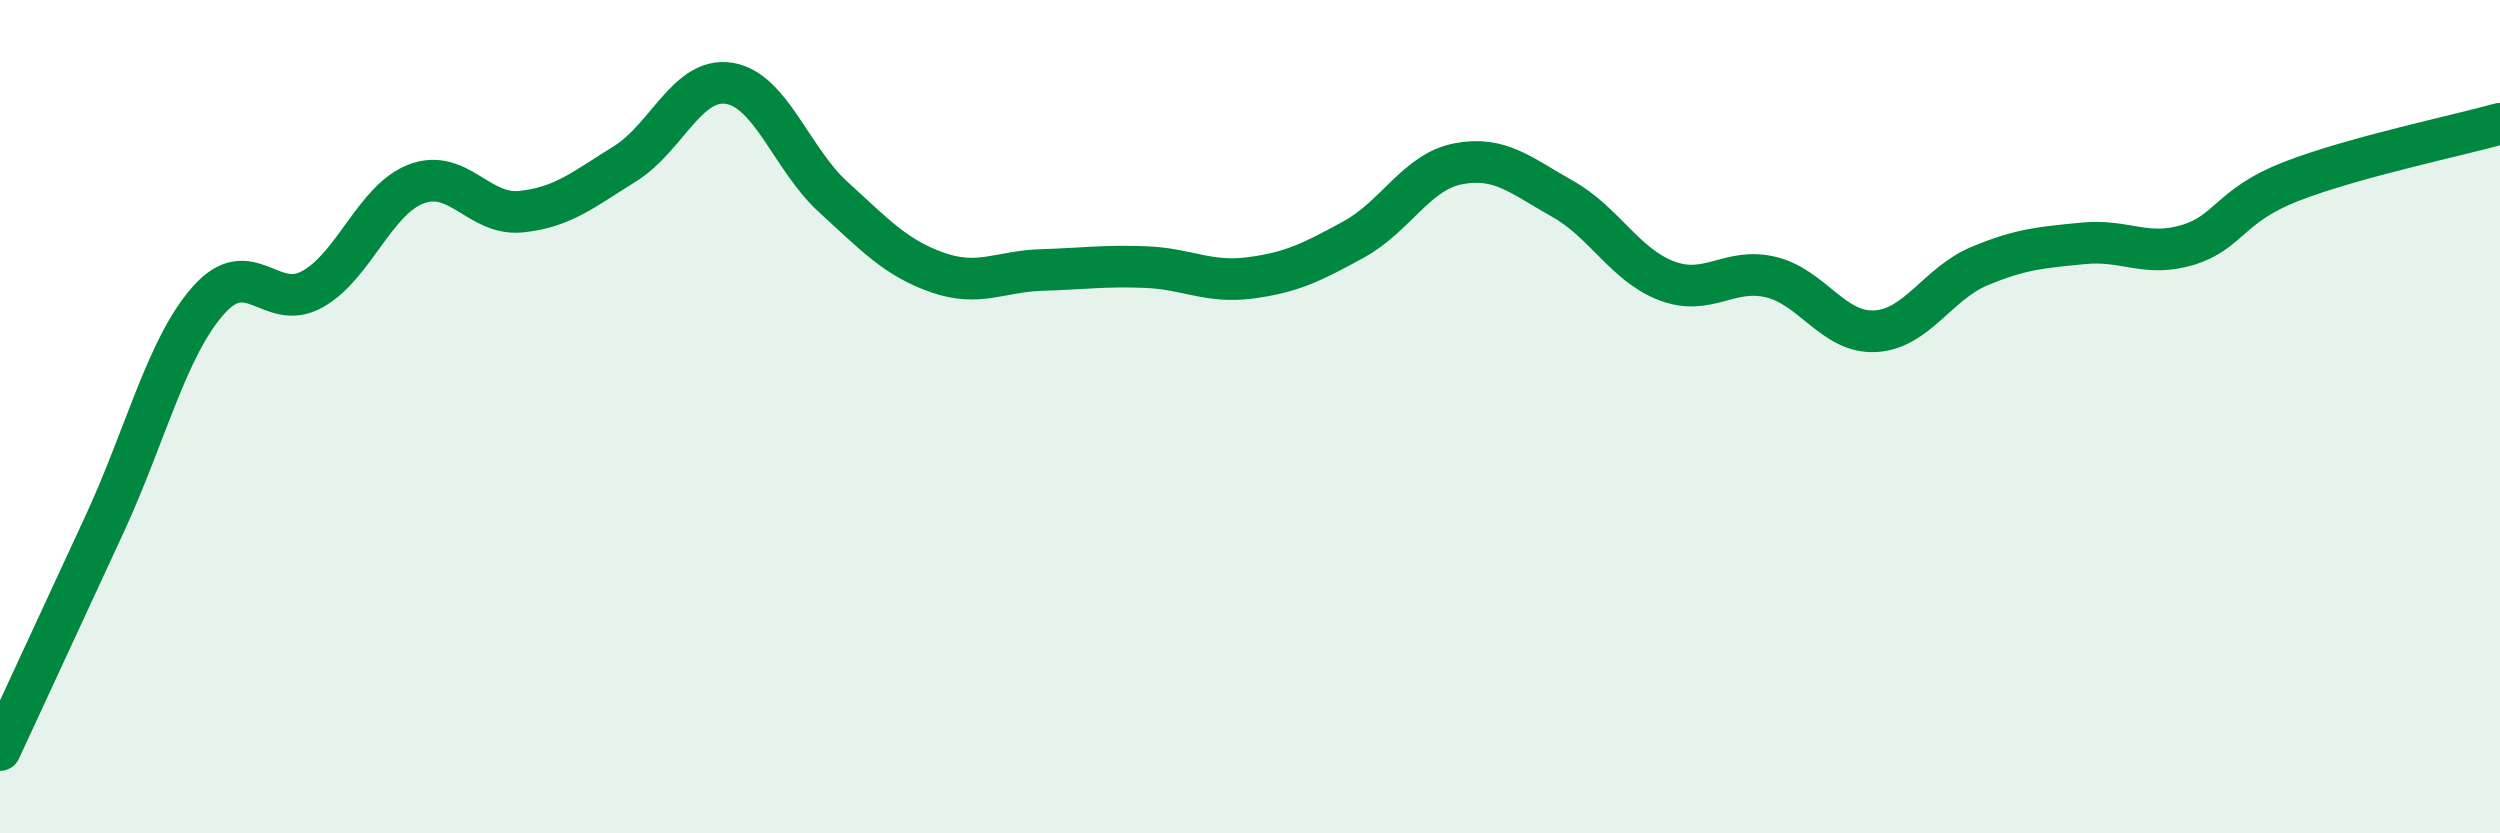
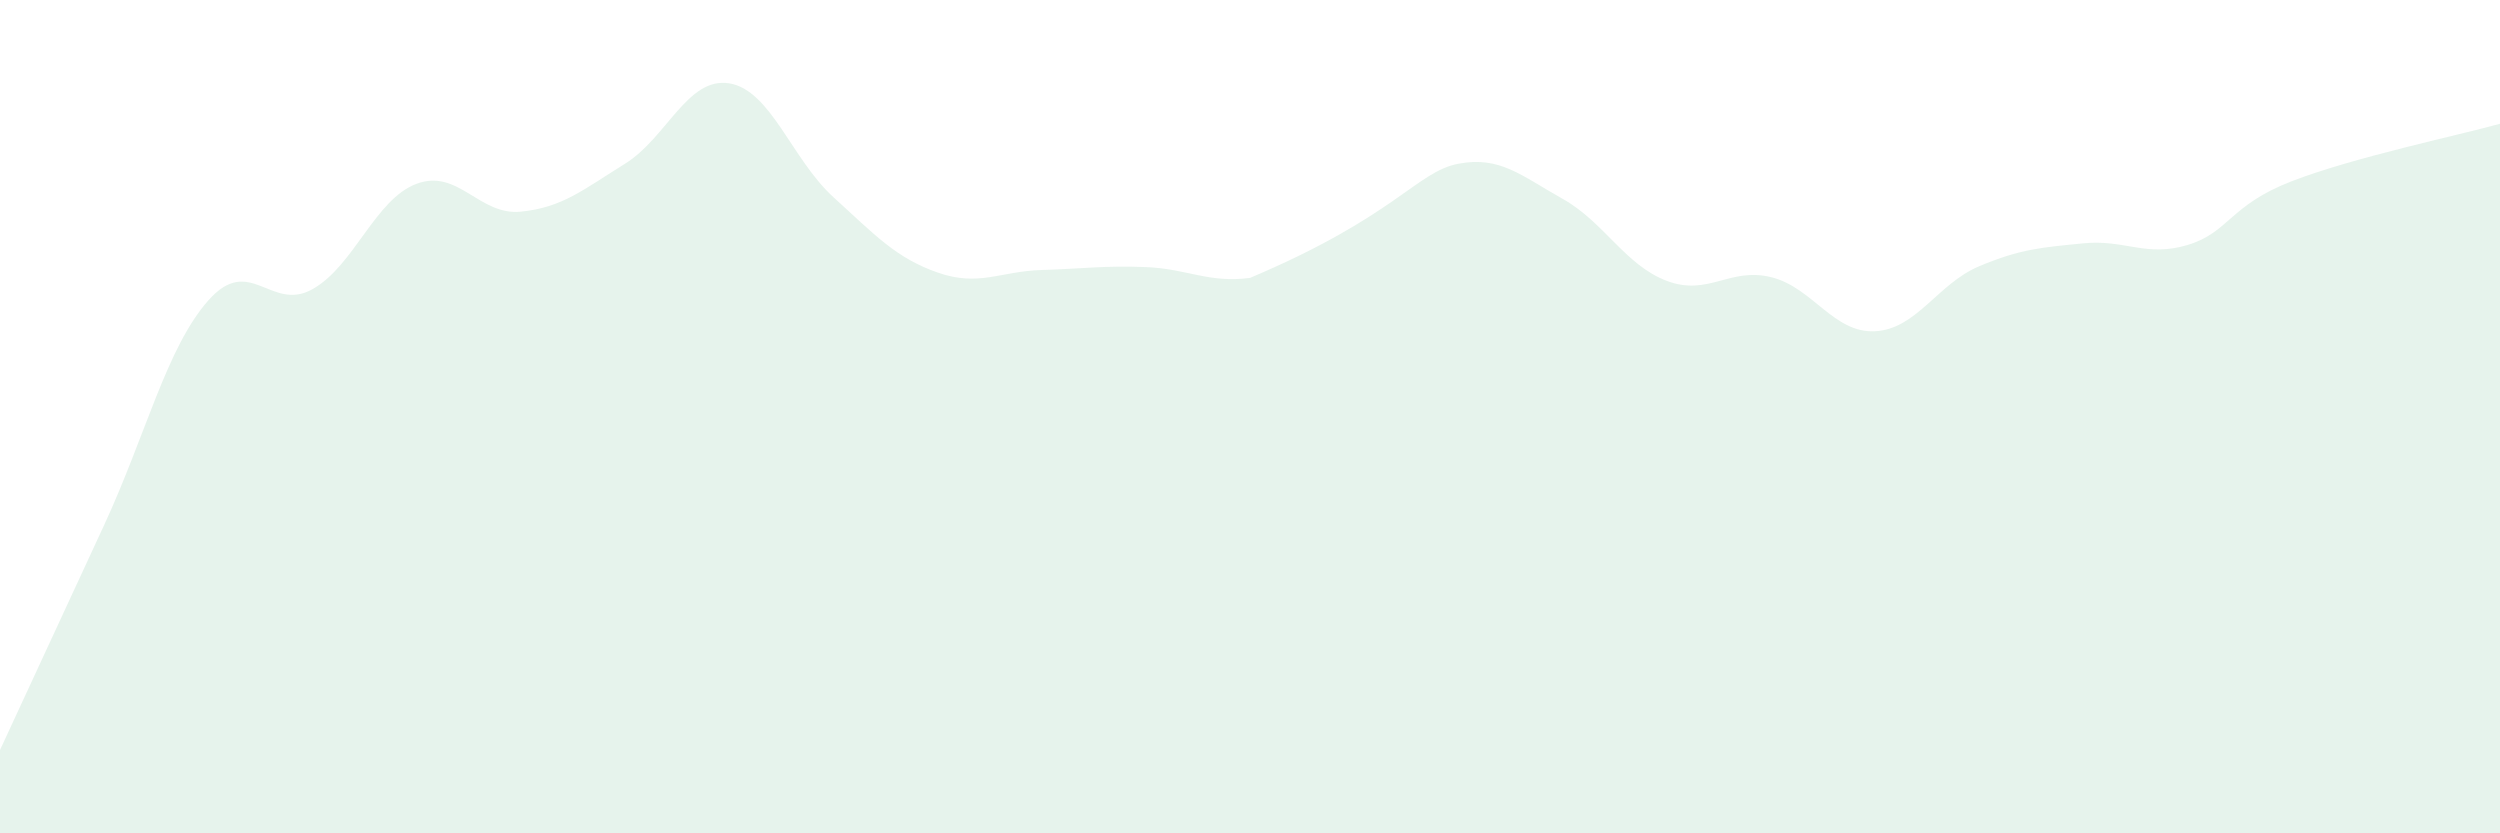
<svg xmlns="http://www.w3.org/2000/svg" width="60" height="20" viewBox="0 0 60 20">
-   <path d="M 0,18 C 0.5,16.92 1.5,14.76 2.5,12.6 C 3.5,10.44 4,8.34 5,7.21 C 6,6.08 6.5,7.5 7.5,6.94 C 8.5,6.38 9,4.78 10,4.41 C 11,4.04 11.5,5.18 12.5,5.08 C 13.5,4.98 14,4.55 15,3.93 C 16,3.31 16.5,1.84 17.5,2 C 18.5,2.16 19,3.82 20,4.73 C 21,5.64 21.5,6.19 22.5,6.54 C 23.5,6.89 24,6.51 25,6.48 C 26,6.45 26.5,6.37 27.5,6.41 C 28.5,6.45 29,6.8 30,6.67 C 31,6.54 31.5,6.29 32.5,5.74 C 33.5,5.19 34,4.12 35,3.93 C 36,3.74 36.5,4.21 37.5,4.77 C 38.5,5.33 39,6.36 40,6.74 C 41,7.12 41.5,6.41 42.5,6.65 C 43.5,6.89 44,8 45,7.95 C 46,7.9 46.5,6.81 47.5,6.39 C 48.5,5.97 49,5.94 50,5.84 C 51,5.74 51.5,6.18 52.5,5.88 C 53.5,5.58 53.5,4.93 55,4.35 C 56.5,3.77 59,3.25 60,2.97L60 20L0 20Z" fill="#008740" opacity="0.1" stroke-linecap="round" stroke-linejoin="round" />
-   <path d="M 0,18 C 0.5,16.92 1.5,14.76 2.5,12.6 C 3.5,10.44 4,8.34 5,7.21 C 6,6.08 6.5,7.5 7.5,6.94 C 8.5,6.38 9,4.78 10,4.41 C 11,4.04 11.5,5.18 12.5,5.08 C 13.5,4.98 14,4.55 15,3.93 C 16,3.31 16.5,1.84 17.5,2 C 18.5,2.16 19,3.82 20,4.73 C 21,5.64 21.5,6.19 22.5,6.54 C 23.5,6.89 24,6.51 25,6.48 C 26,6.45 26.5,6.37 27.5,6.41 C 28.5,6.45 29,6.8 30,6.67 C 31,6.54 31.5,6.29 32.5,5.74 C 33.5,5.19 34,4.12 35,3.93 C 36,3.74 36.5,4.21 37.5,4.77 C 38.5,5.33 39,6.36 40,6.74 C 41,7.12 41.5,6.41 42.5,6.65 C 43.5,6.89 44,8 45,7.95 C 46,7.9 46.5,6.81 47.5,6.39 C 48.5,5.97 49,5.94 50,5.84 C 51,5.74 51.5,6.18 52.5,5.88 C 53.5,5.58 53.5,4.93 55,4.35 C 56.5,3.77 59,3.25 60,2.97" stroke="#008740" stroke-width="1" fill="none" stroke-linecap="round" stroke-linejoin="round" />
+   <path d="M 0,18 C 0.5,16.92 1.5,14.76 2.5,12.6 C 3.5,10.44 4,8.34 5,7.21 C 6,6.08 6.5,7.5 7.5,6.94 C 8.5,6.38 9,4.78 10,4.41 C 11,4.04 11.5,5.18 12.5,5.08 C 13.5,4.98 14,4.55 15,3.93 C 16,3.31 16.5,1.84 17.5,2 C 18.5,2.16 19,3.82 20,4.73 C 21,5.64 21.5,6.19 22.5,6.54 C 23.5,6.89 24,6.51 25,6.48 C 26,6.45 26.5,6.37 27.5,6.41 C 28.5,6.45 29,6.8 30,6.67 C 33.5,5.19 34,4.12 35,3.93 C 36,3.74 36.5,4.21 37.5,4.77 C 38.5,5.33 39,6.36 40,6.74 C 41,7.12 41.5,6.41 42.5,6.65 C 43.5,6.89 44,8 45,7.95 C 46,7.9 46.5,6.81 47.5,6.39 C 48.5,5.97 49,5.94 50,5.84 C 51,5.74 51.5,6.18 52.5,5.88 C 53.5,5.58 53.5,4.93 55,4.35 C 56.5,3.77 59,3.25 60,2.97L60 20L0 20Z" fill="#008740" opacity="0.1" stroke-linecap="round" stroke-linejoin="round" />
</svg>